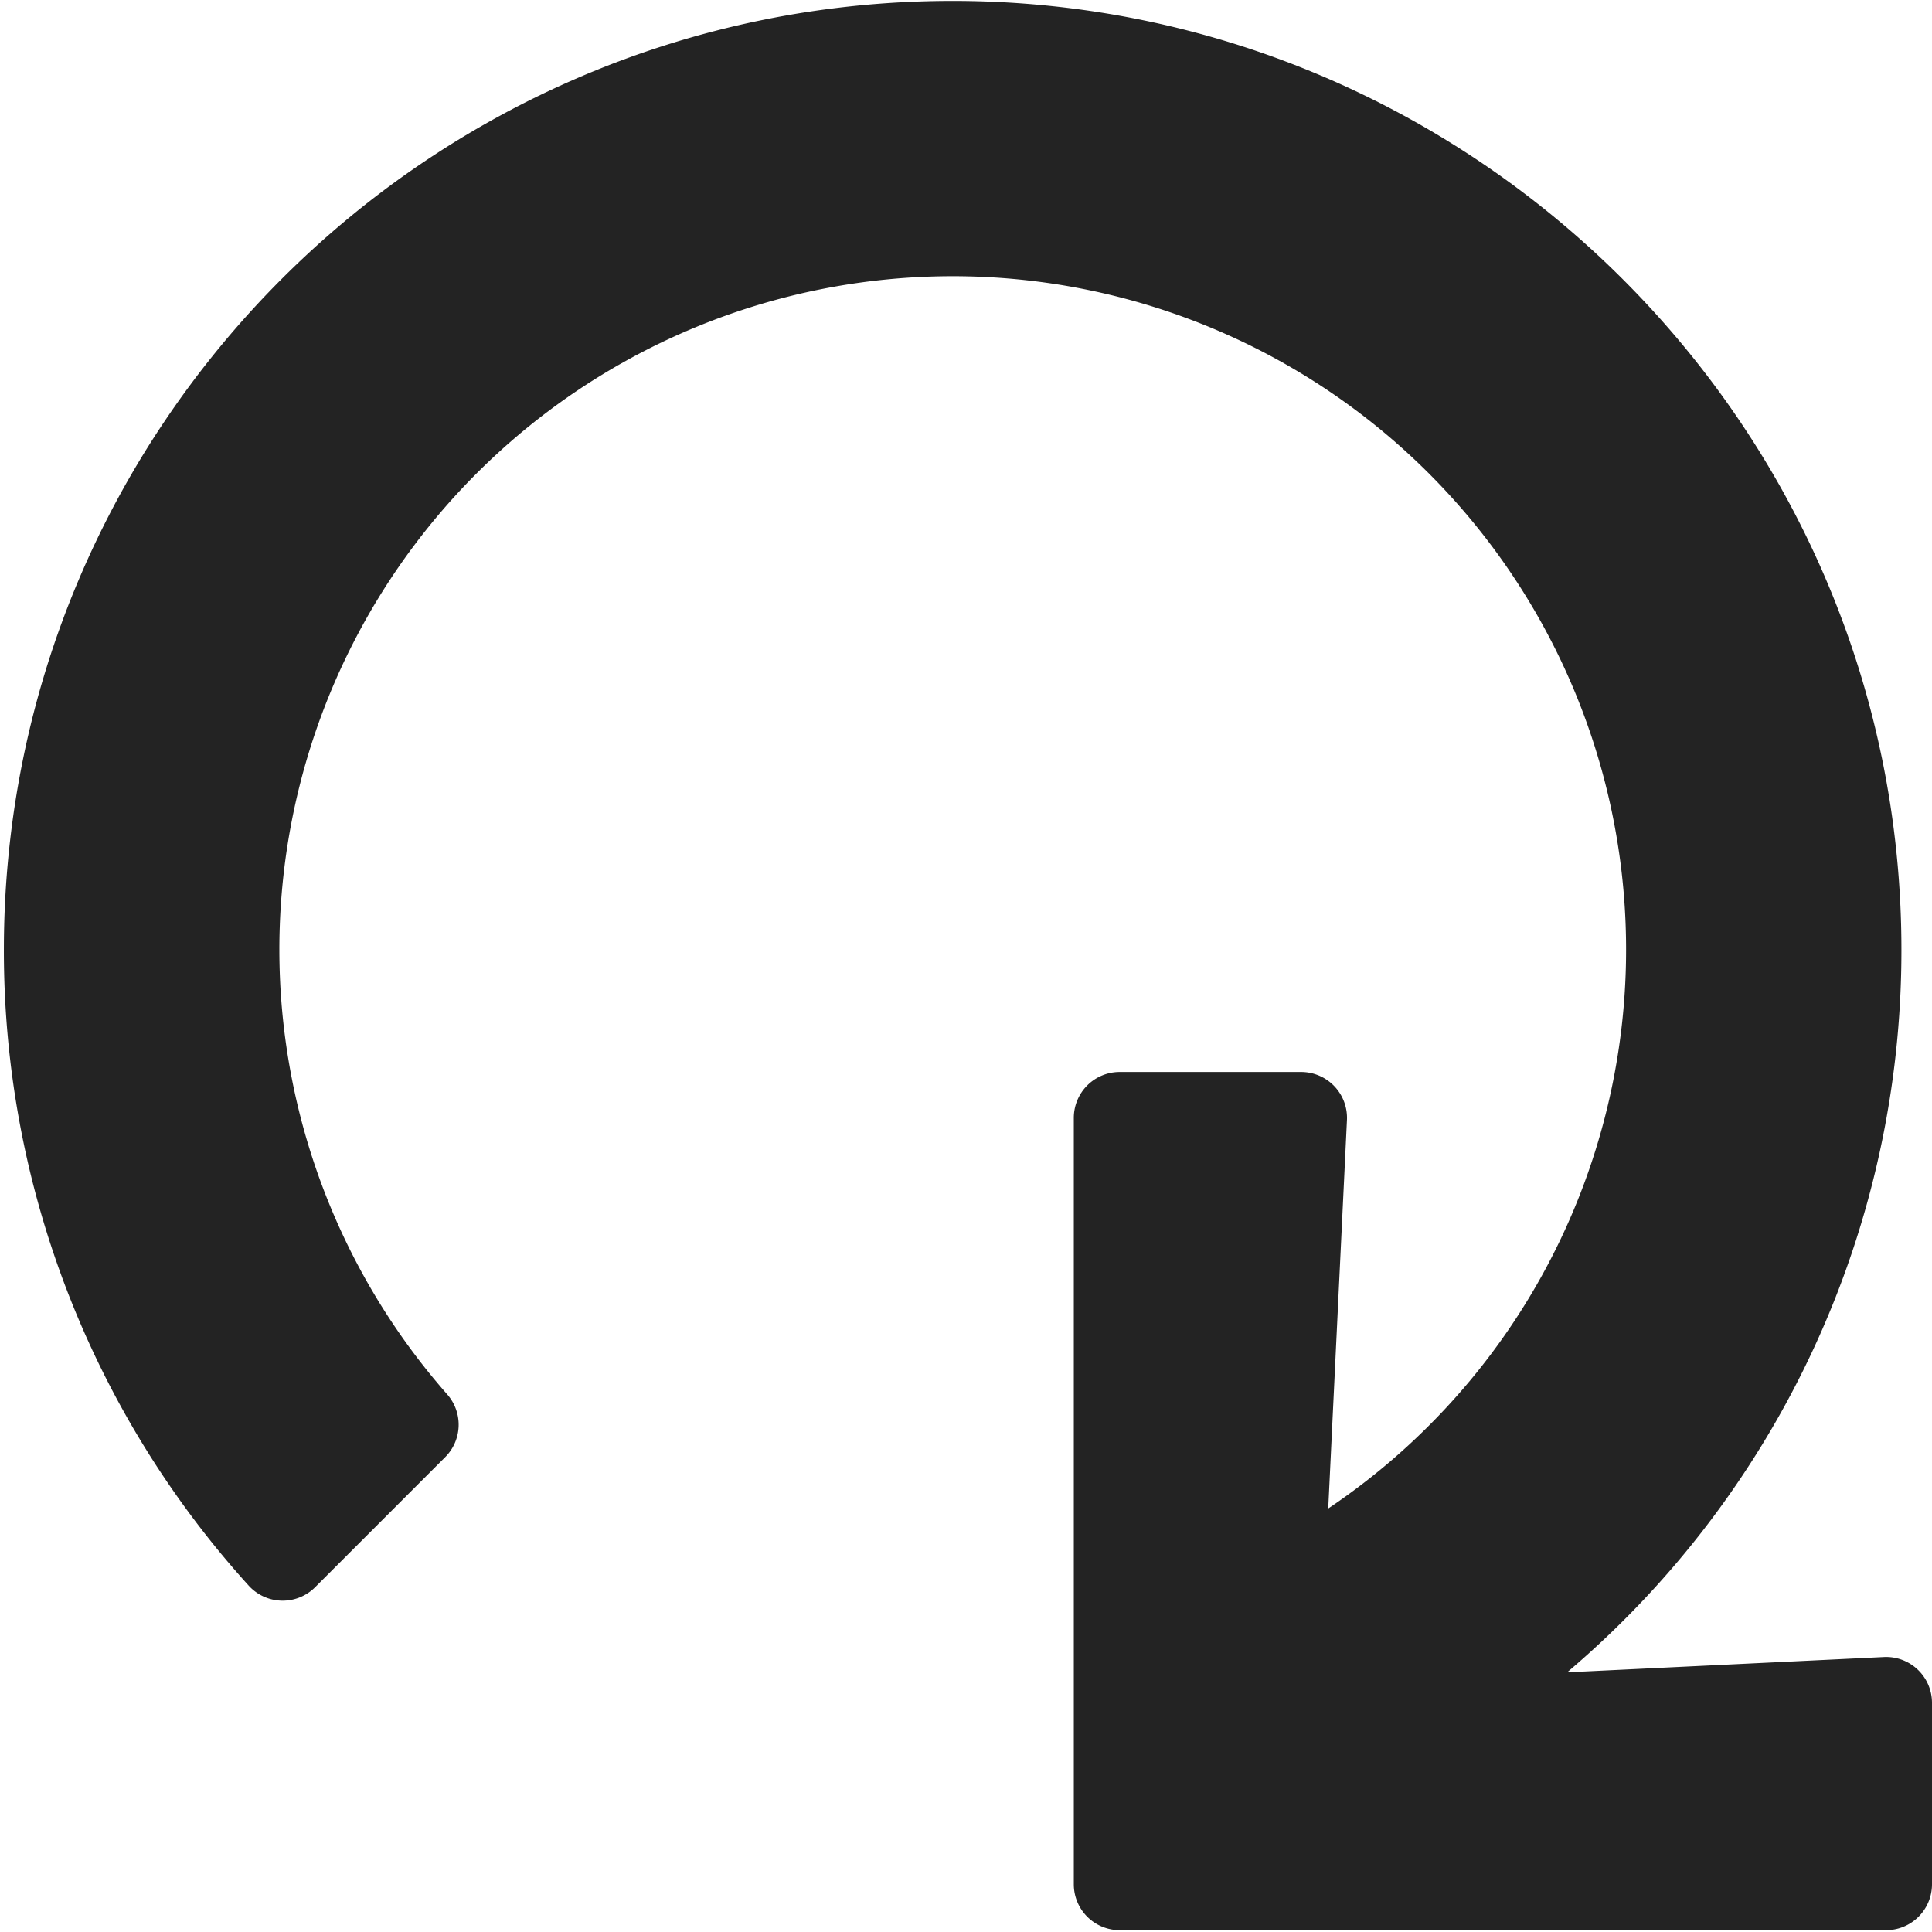
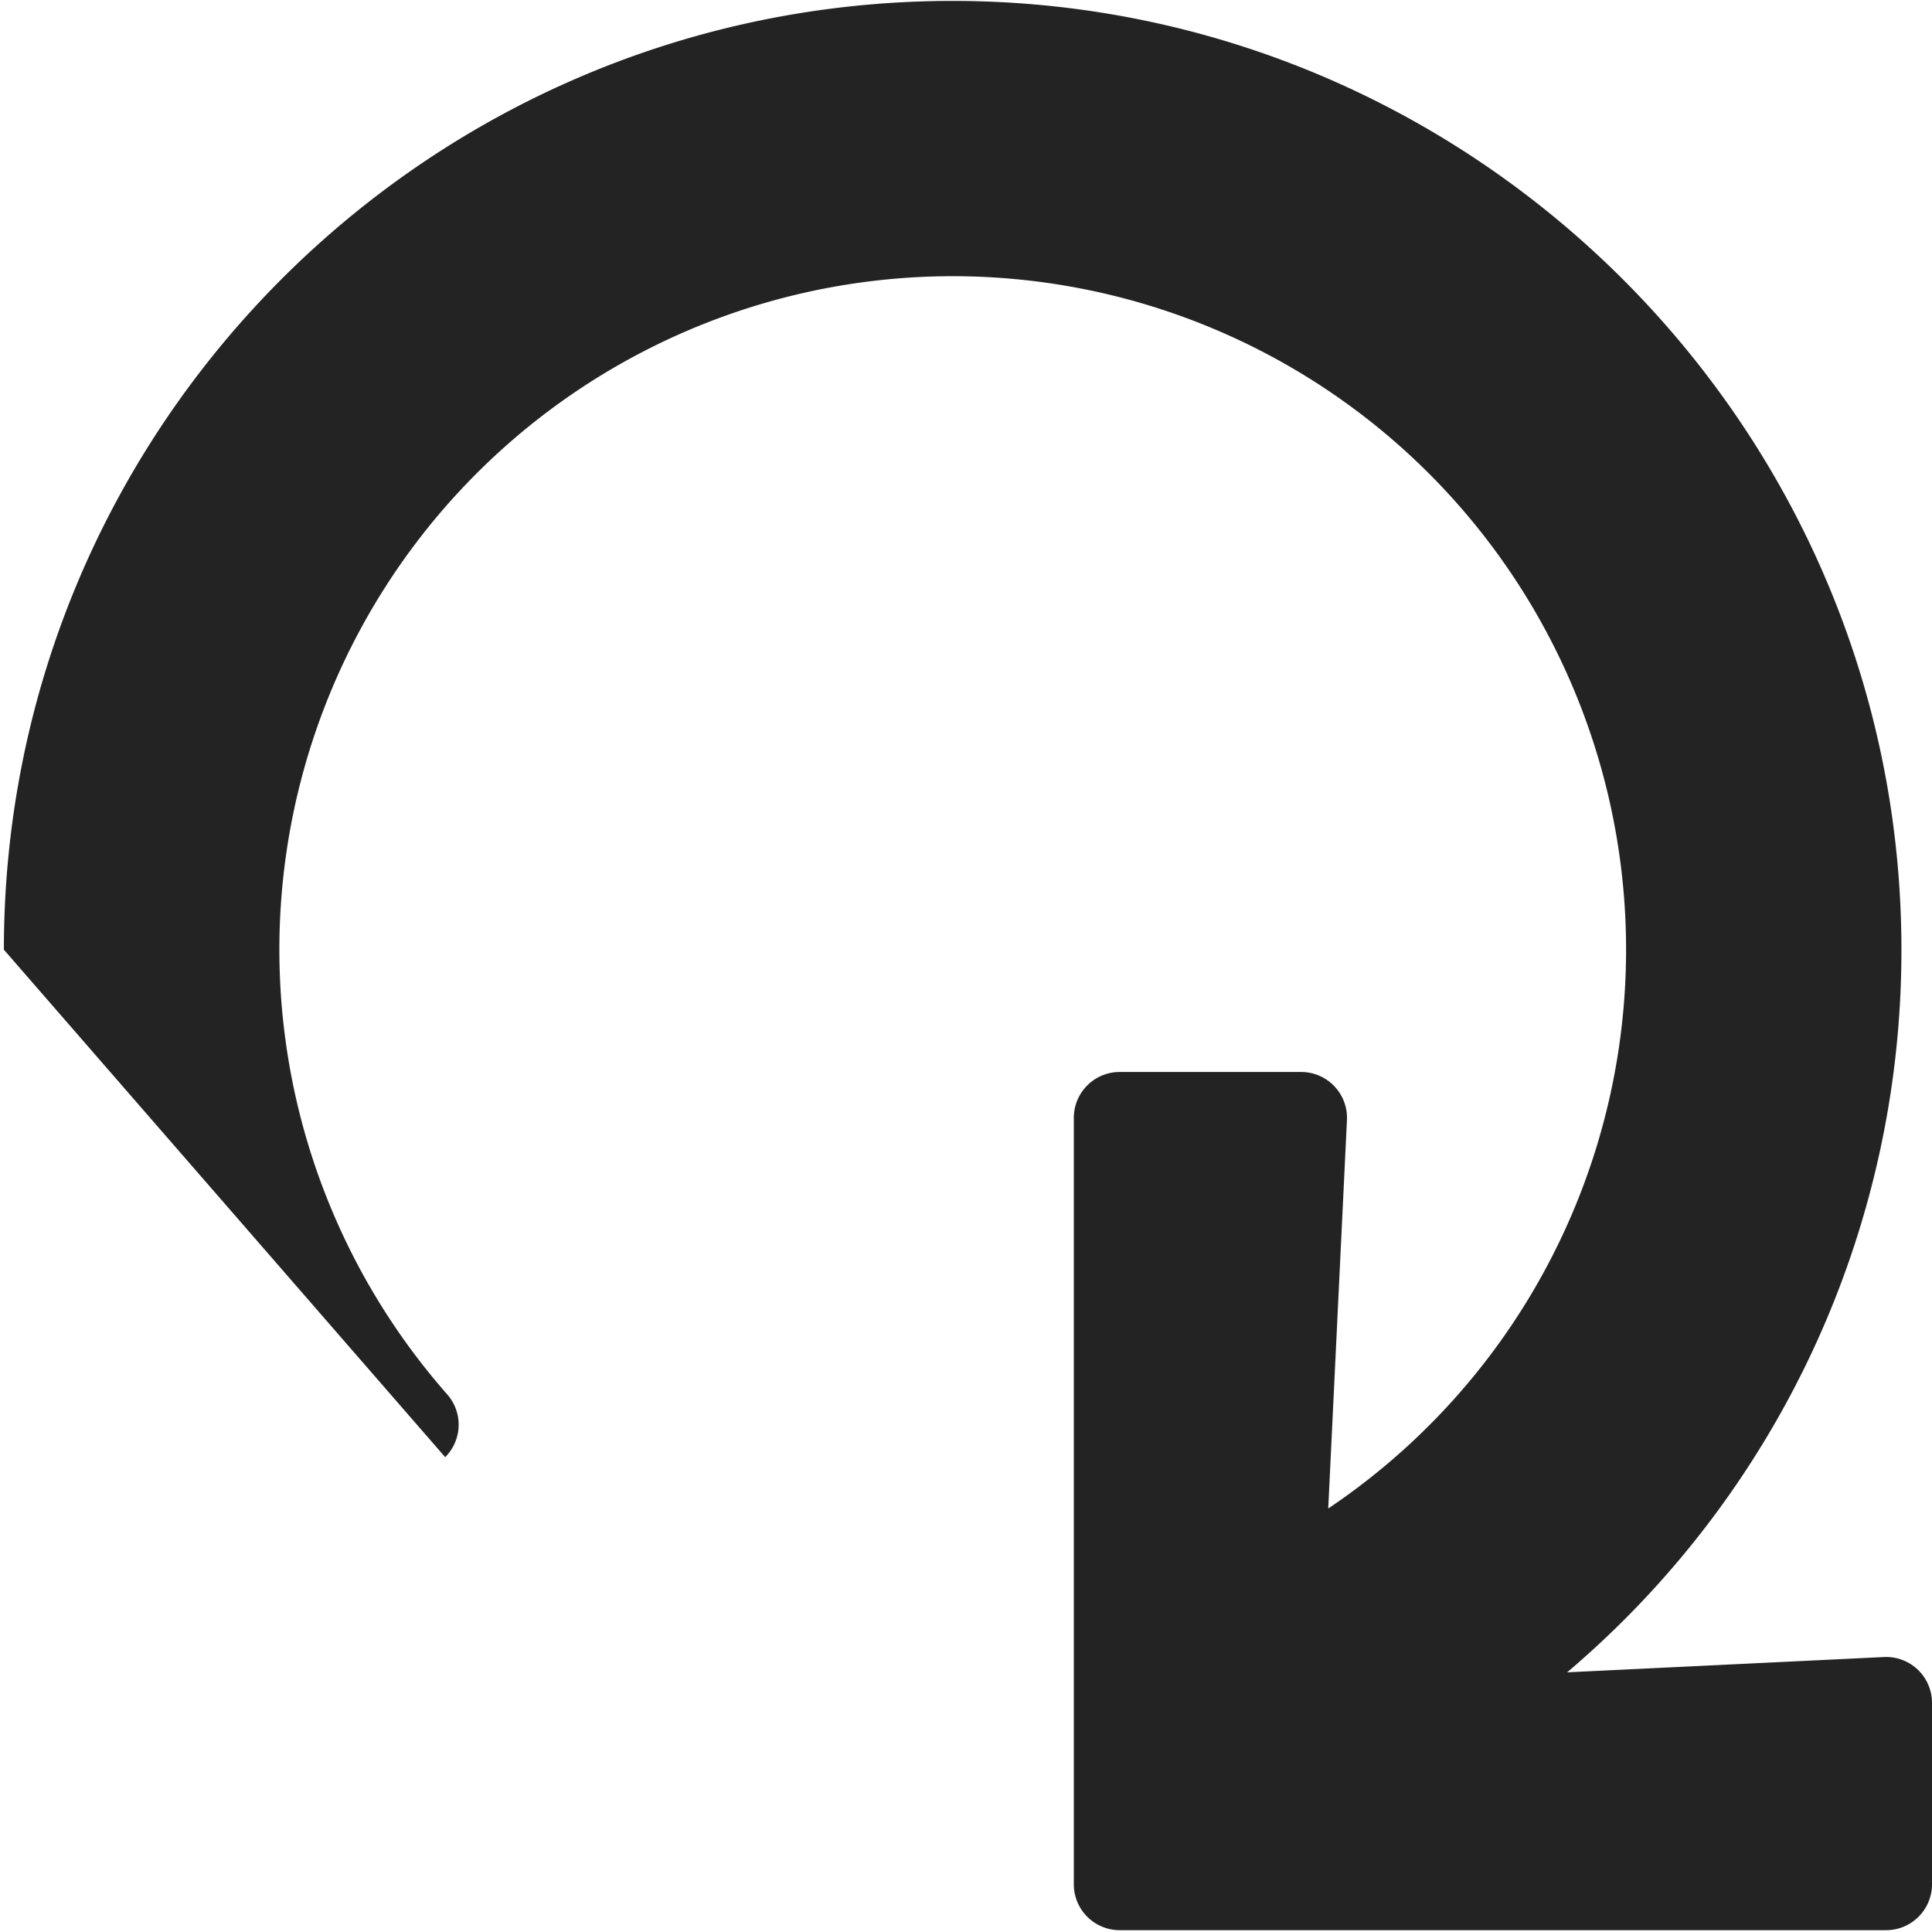
<svg xmlns="http://www.w3.org/2000/svg" xmlns:ns1="http://www.inkscape.org/namespaces/inkscape" xmlns:ns2="http://sodipodi.sourceforge.net/DTD/sodipodi-0.dtd" width="32" height="32" viewBox="0 0 8.467 8.467" version="1.1" id="svg8" ns1:version="1.1 (c68e22c387, 2021-05-23)" ns2:docname="looper.svg" ns1:export-filename="C:\DEV_SRC\RxOT\DuAEF_Duik\icons\w16\w16_looper.png" ns1:export-xdpi="48" ns1:export-ydpi="48">
  <defs id="defs2">
    <style id="style1399">.cls-1{fill:#e3e3e3;}</style>
    <style id="style1399-4">.cls-1{fill:#e3e3e3;}</style>
    <style id="style1399-5">.cls-1{fill:#e3e3e3;}</style>
    <style id="style1399-7">.cls-1{fill:#e3e3e3;}</style>
  </defs>
  <ns2:namedview id="base" pagecolor="#ffffff" bordercolor="#666666" borderopacity="1.0" ns1:pageopacity="0.0" ns1:pageshadow="2" ns1:zoom="4" ns1:cx="-32.875" ns1:cy="8.75" ns1:document-units="mm" ns1:current-layer="svg8" showgrid="false" units="px" ns1:window-width="1920" ns1:window-height="1137" ns1:window-x="-8" ns1:window-y="-8" ns1:window-maximized="1" ns1:pagecheckerboard="1">
    <ns2:guide position="8.467,0" orientation="-32,0" id="guide854" ns1:locked="false" />
    <ns2:guide position="8.467,8.46" orientation="0,-32" id="guide856" ns1:locked="false" />
    <ns2:guide position="0,8.467" orientation="32,0" id="guide858" ns1:locked="false" />
  </ns2:namedview>
-   <path id="path822" d="M 8.467,8.258 V 7.463 A 0.201,0.201 0 0 0 8.256,7.262 L 6.868,7.329 A 4.148,4.148 0 0 0 8.333,4.162 c 0,-2.291 -1.87,-4.159 -4.161,-4.158 C 1.877,0.006 0.017,1.867 0.017,4.162 A 4.143,4.143 0 0 0 1.089,6.948 0.201,0.201 0 0 0 1.381,6.956 L 1.951,6.386 A 0.201,0.201 0 0 0 1.96,6.111 2.951,2.951 0 1 1 5.821,6.611 L 5.903,4.909 A 0.201,0.201 0 0 0 5.702,4.698 H 4.907 A 0.201,0.201 0 0 0 4.706,4.899 V 8.258 A 0.201,0.201 0 0 0 4.907,8.459 H 8.265 A 0.201,0.201 0 0 0 8.467,8.258 Z" ns1:connector-curvature="0" style="stroke-width:0.017;fill:#232323;fill-opacity:1" />
+   <path id="path822" d="M 8.467,8.258 V 7.463 A 0.201,0.201 0 0 0 8.256,7.262 L 6.868,7.329 A 4.148,4.148 0 0 0 8.333,4.162 c 0,-2.291 -1.87,-4.159 -4.161,-4.158 C 1.877,0.006 0.017,1.867 0.017,4.162 L 1.951,6.386 A 0.201,0.201 0 0 0 1.96,6.111 2.951,2.951 0 1 1 5.821,6.611 L 5.903,4.909 A 0.201,0.201 0 0 0 5.702,4.698 H 4.907 A 0.201,0.201 0 0 0 4.706,4.899 V 8.258 A 0.201,0.201 0 0 0 4.907,8.459 H 8.265 A 0.201,0.201 0 0 0 8.467,8.258 Z" ns1:connector-curvature="0" style="stroke-width:0.017;fill:#232323;fill-opacity:1" />
</svg>